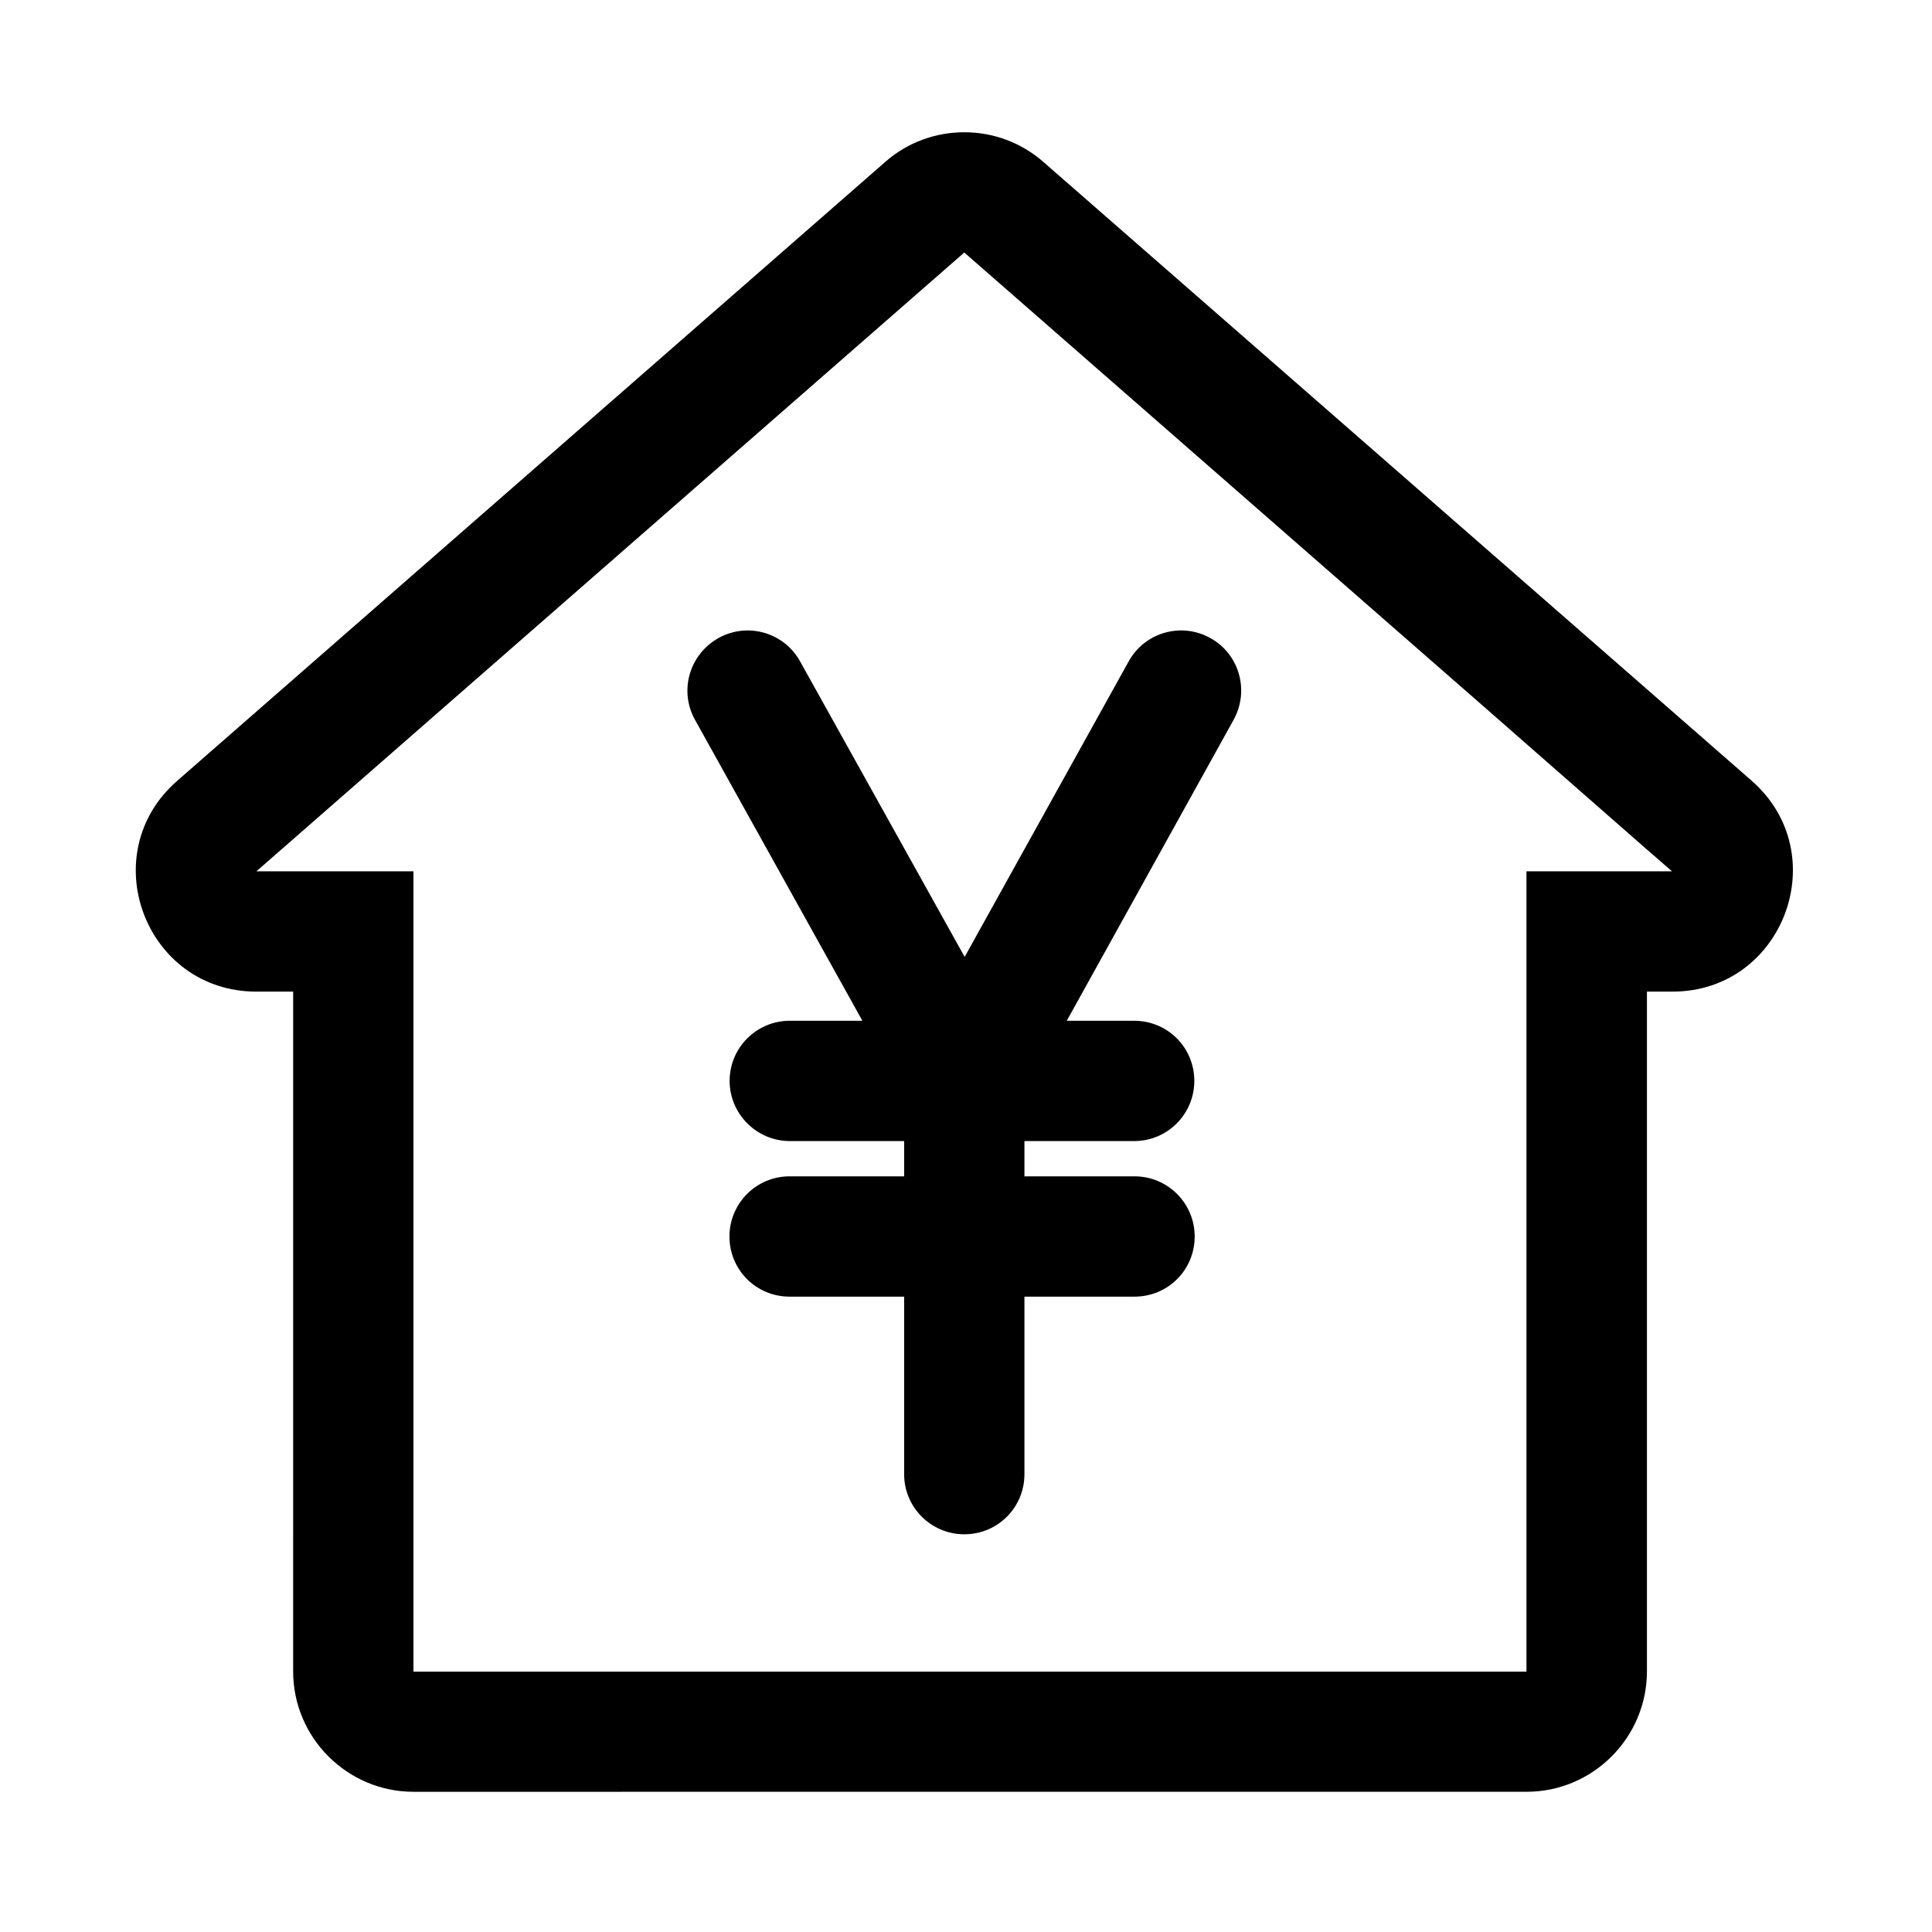
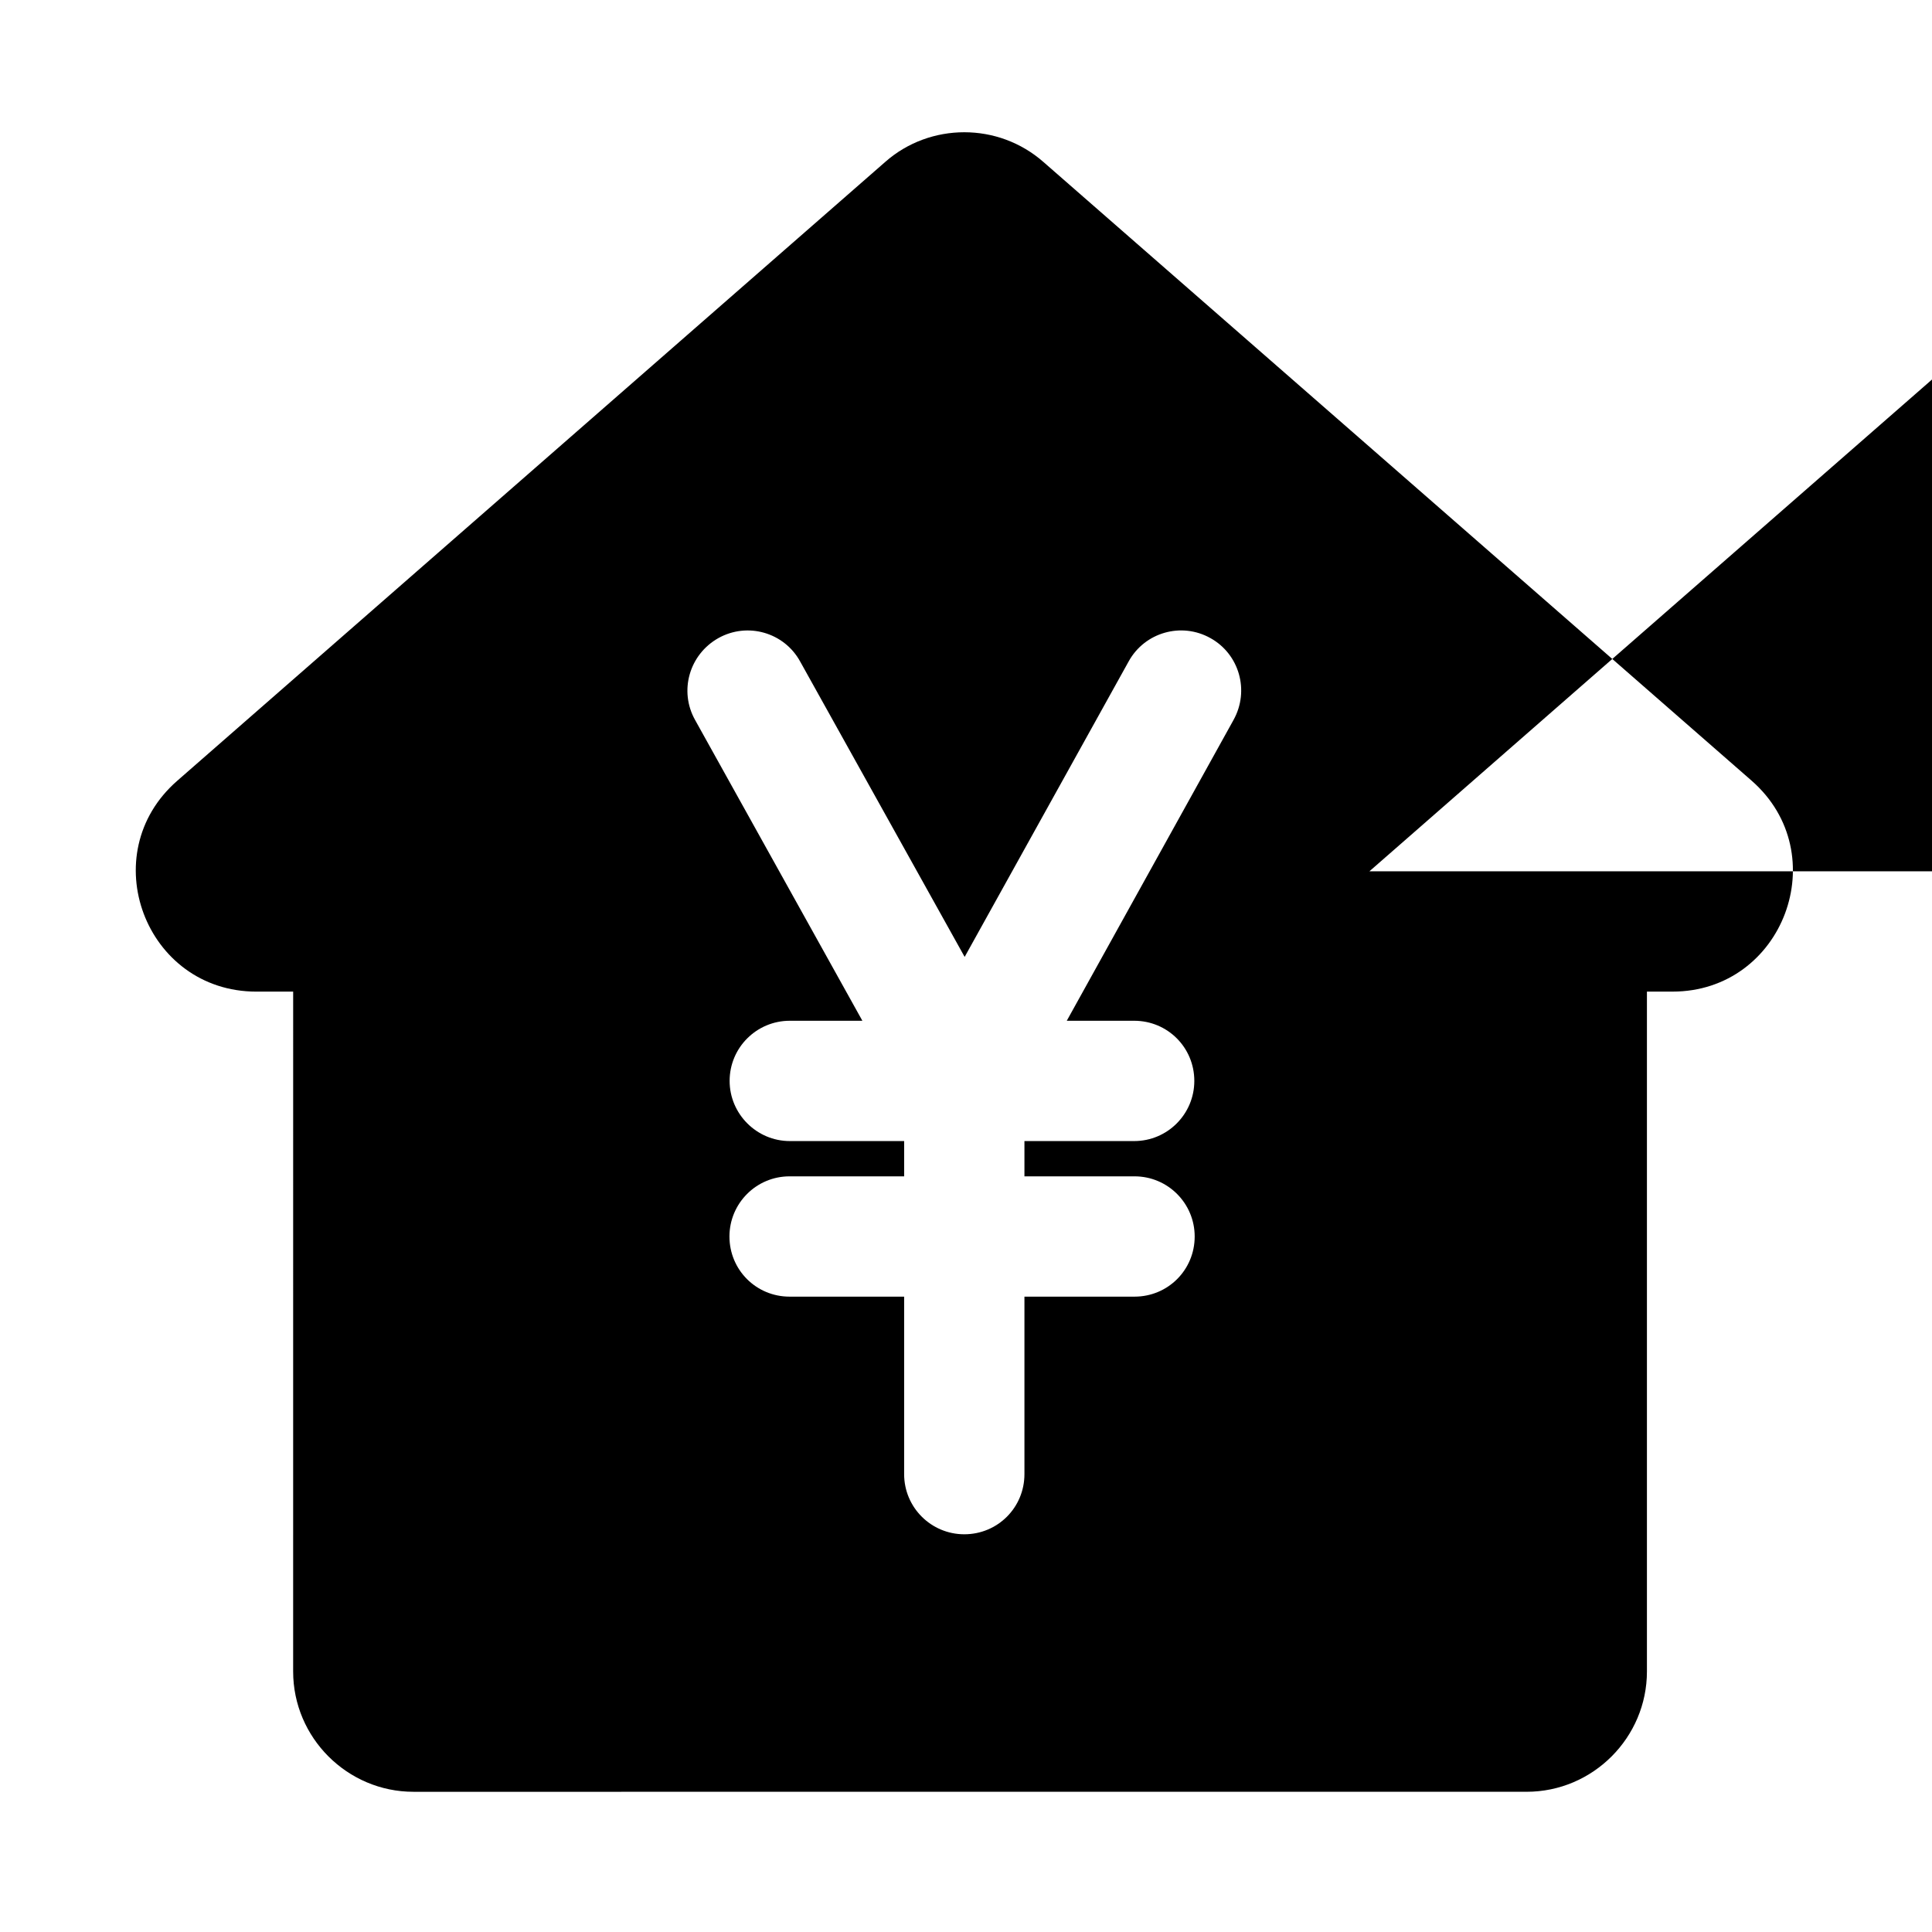
<svg xmlns="http://www.w3.org/2000/svg" fill="#000000" width="800px" height="800px" version="1.1" viewBox="144 144 512 512">
-   <path d="m470.89 334.81-44.184 79.703h17.859c8.855 0 15.941 7.086 15.941 15.941 0 8.758-7.086 15.941-15.941 15.941h-29.078v9.348h29.176c8.855 0 15.941 7.184 15.941 15.941 0 8.855-7.086 15.941-15.941 15.941h-29.176v47.035c0 8.855-7.086 15.941-15.941 15.941-8.758 0-15.941-7.086-15.941-15.941v-47.035h-30.352c-8.855 0-15.941-7.086-15.941-15.941 0-8.758 7.086-15.941 15.941-15.941h30.355v-9.348h-30.309c-8.758 0-15.941-7.184-15.941-15.941 0-8.855 7.184-15.941 15.941-15.941h19.238l-44.328-79.703c-4.328-7.723-1.523-17.367 6.148-21.695 7.723-4.328 17.465-1.523 21.695 6.199l43.59 78.277 43.449-78.281c4.231-7.723 13.973-10.527 21.695-6.199 7.625 4.231 10.43 13.922 6.102 21.695zm137.32 16.09-187.7-163.98c-6.004-5.266-13.48-7.871-20.961-7.871-7.477 0-15.008 2.609-20.961 7.871l-187.6 163.98c-22.238 19.383-8.512 55.891 20.961 55.891h9.742l-0.004 180.17c0 17.562 14.367 31.883 31.883 31.883l295-0.004c17.562 0 31.883-14.367 31.883-31.883v-180.17h6.789c29.371 0 43.098-36.508 20.961-55.891zm-59.68 24.008v212.1h-294.96v-212.1h-41.625l9.742-8.512 39.949-34.934 137.91-120.54 137.91 120.54 42.953 37.637 6.691 5.805h-38.574z" />
+   <path d="m470.89 334.81-44.184 79.703h17.859c8.855 0 15.941 7.086 15.941 15.941 0 8.758-7.086 15.941-15.941 15.941h-29.078v9.348h29.176c8.855 0 15.941 7.184 15.941 15.941 0 8.855-7.086 15.941-15.941 15.941h-29.176v47.035c0 8.855-7.086 15.941-15.941 15.941-8.758 0-15.941-7.086-15.941-15.941v-47.035h-30.352c-8.855 0-15.941-7.086-15.941-15.941 0-8.758 7.086-15.941 15.941-15.941h30.355v-9.348h-30.309c-8.758 0-15.941-7.184-15.941-15.941 0-8.855 7.184-15.941 15.941-15.941h19.238l-44.328-79.703c-4.328-7.723-1.523-17.367 6.148-21.695 7.723-4.328 17.465-1.523 21.695 6.199l43.59 78.277 43.449-78.281c4.231-7.723 13.973-10.527 21.695-6.199 7.625 4.231 10.43 13.922 6.102 21.695zm137.32 16.09-187.7-163.98c-6.004-5.266-13.48-7.871-20.961-7.871-7.477 0-15.008 2.609-20.961 7.871l-187.6 163.98c-22.238 19.383-8.512 55.891 20.961 55.891h9.742l-0.004 180.17c0 17.562 14.367 31.883 31.883 31.883l295-0.004c17.562 0 31.883-14.367 31.883-31.883v-180.17h6.789c29.371 0 43.098-36.508 20.961-55.891zm-59.68 24.008v212.1v-212.1h-41.625l9.742-8.512 39.949-34.934 137.91-120.54 137.91 120.54 42.953 37.637 6.691 5.805h-38.574z" />
</svg>